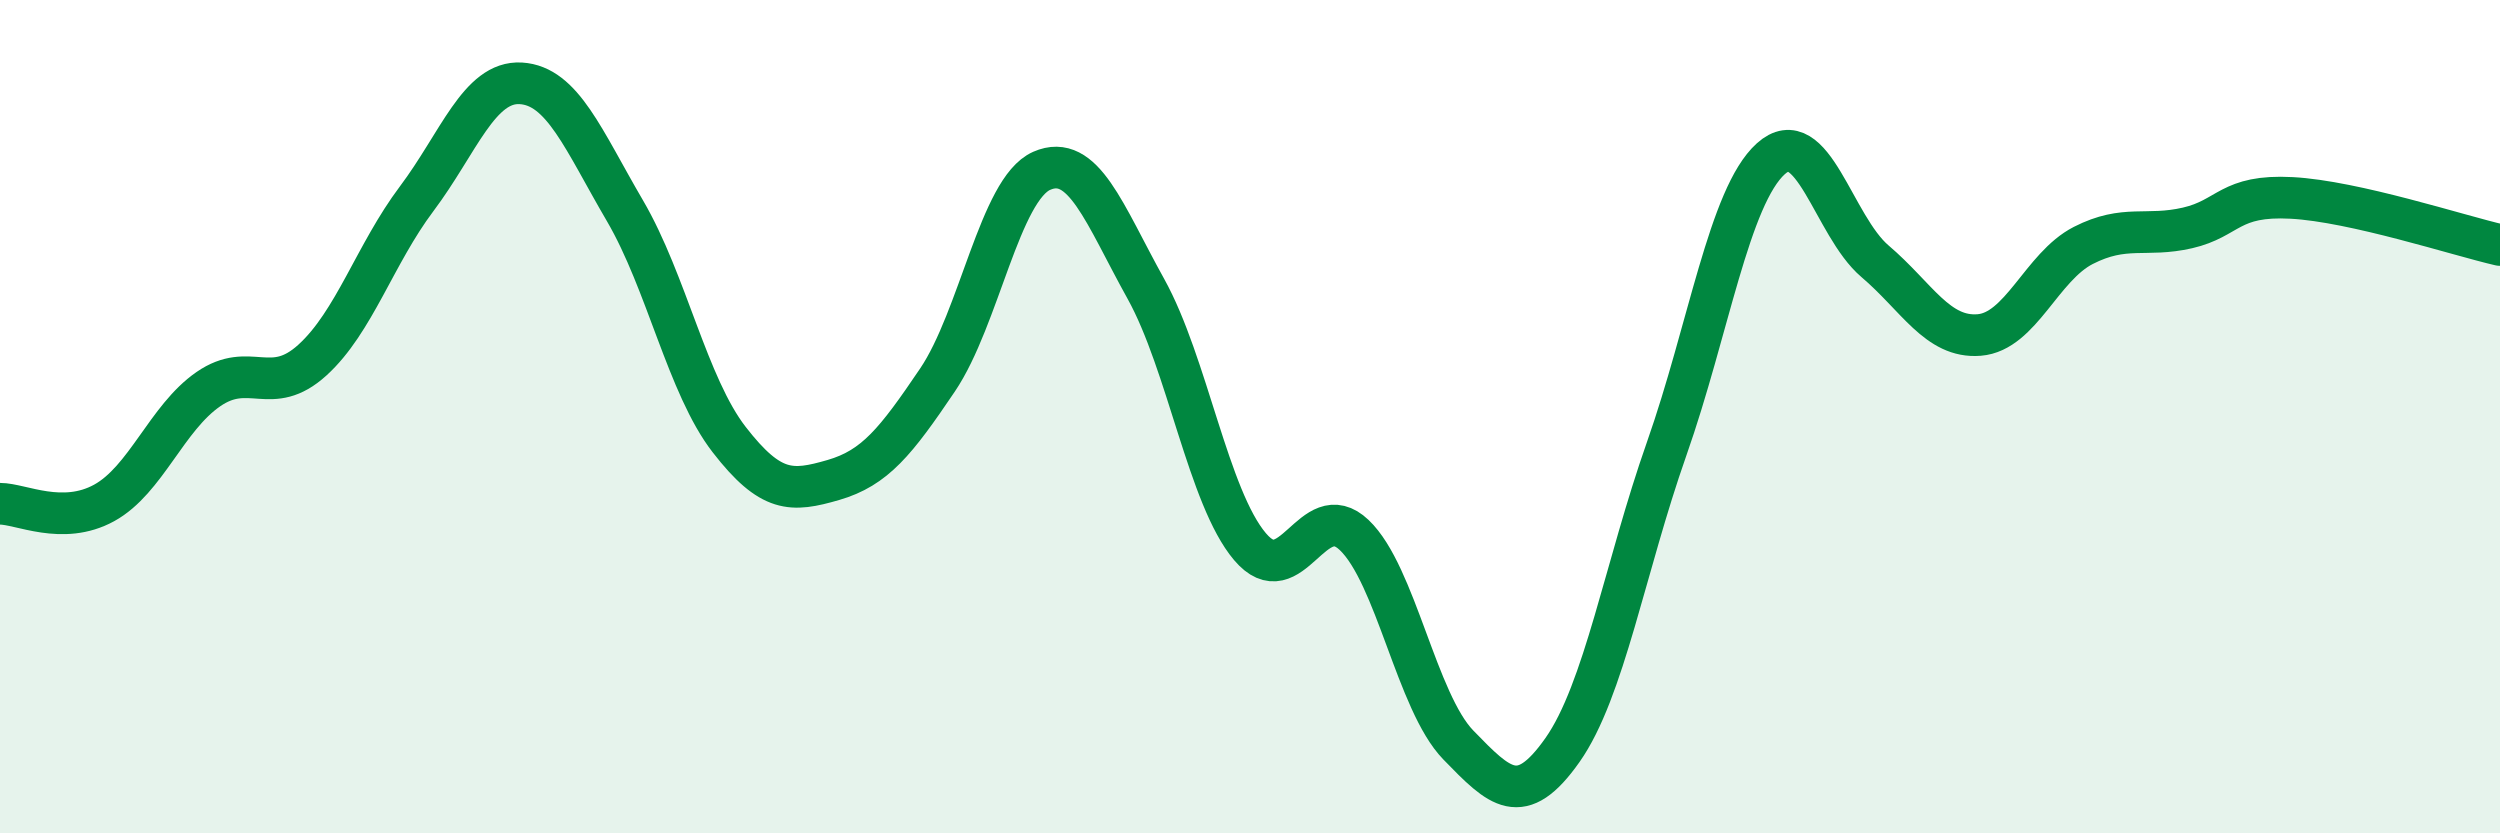
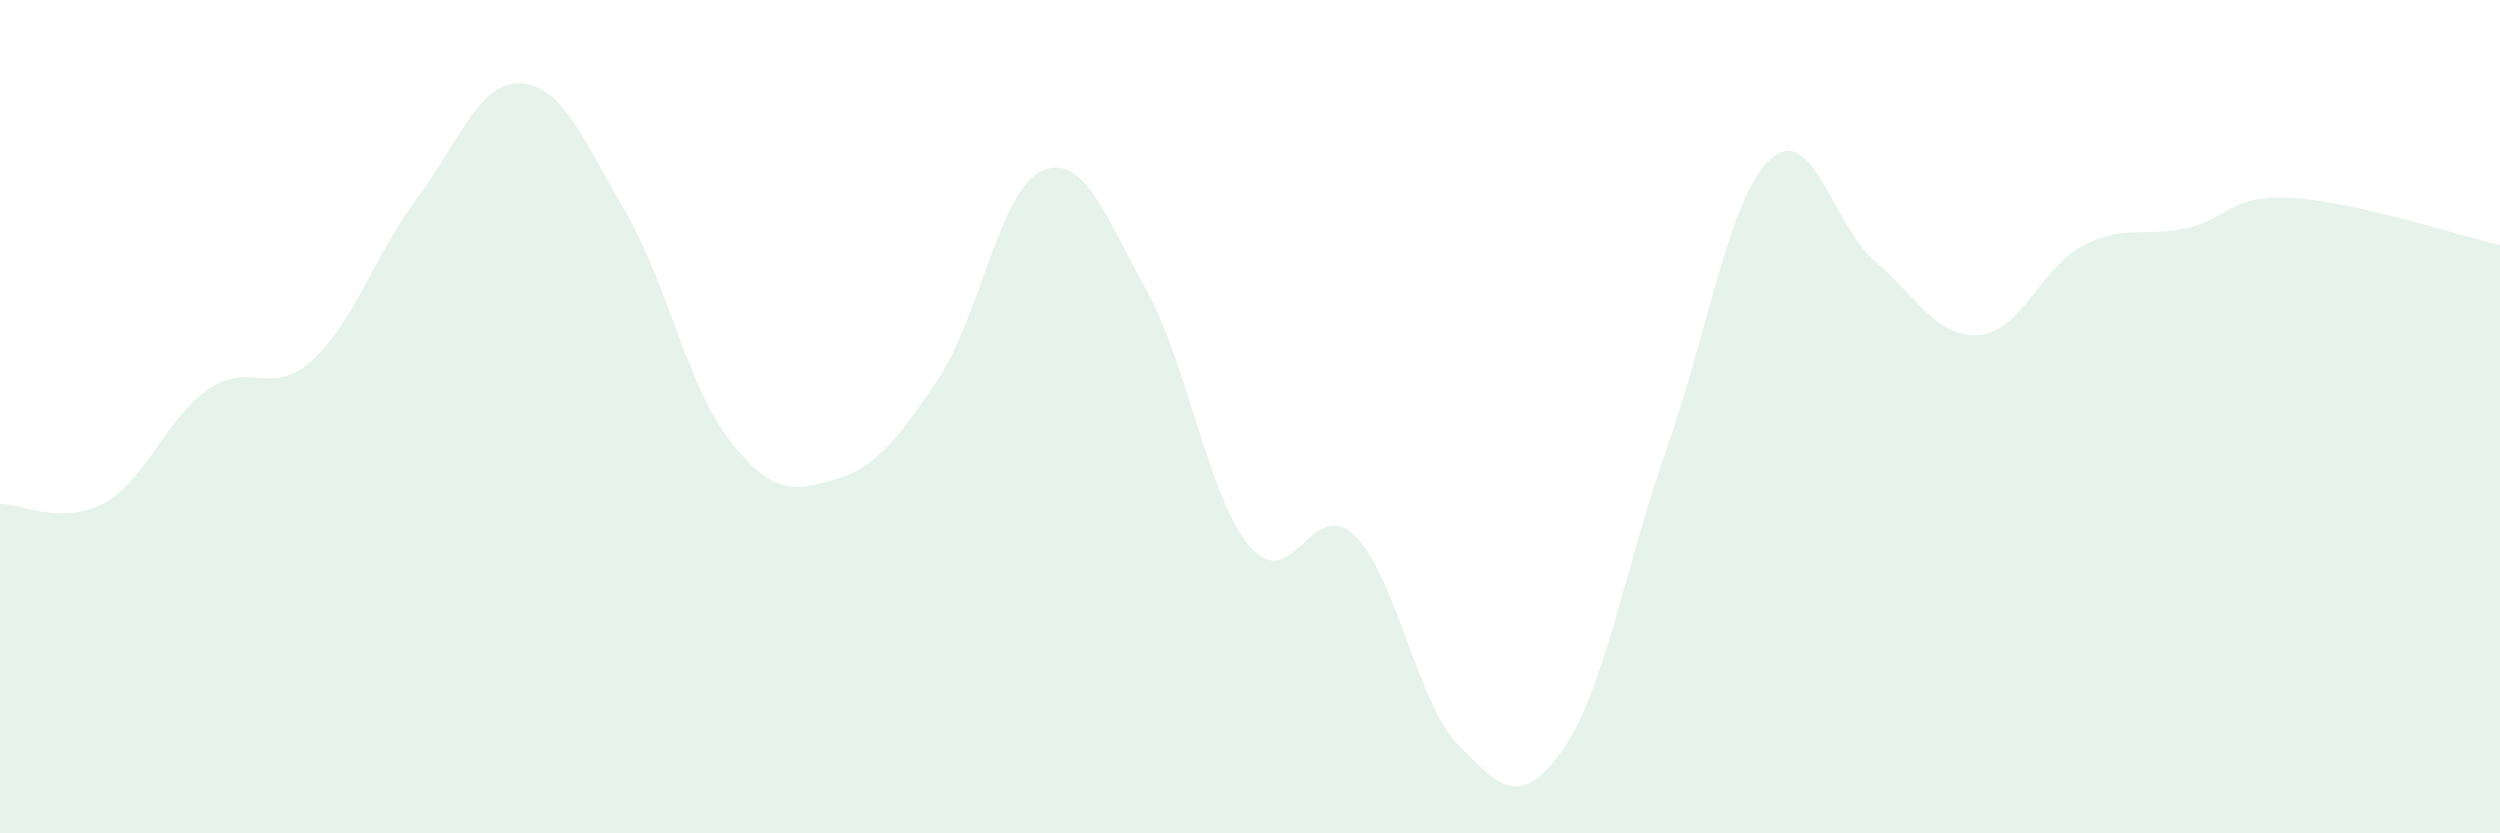
<svg xmlns="http://www.w3.org/2000/svg" width="60" height="20" viewBox="0 0 60 20">
  <path d="M 0,12.09 C 0.5,12.09 1.5,12.62 2.5,12.07 C 3.5,11.52 4,10.03 5,9.34 C 6,8.65 6.5,9.55 7.5,8.64 C 8.5,7.73 9,6.1 10,4.77 C 11,3.44 11.5,1.94 12.5,2 C 13.5,2.06 14,3.35 15,5.06 C 16,6.77 16.5,9.26 17.5,10.55 C 18.5,11.84 19,11.81 20,11.52 C 21,11.23 21.5,10.6 22.5,9.12 C 23.5,7.64 24,4.54 25,4.1 C 26,3.66 26.5,5.13 27.5,6.93 C 28.5,8.73 29,11.94 30,13.12 C 31,14.3 31.5,11.89 32.5,12.84 C 33.5,13.79 34,16.85 35,17.88 C 36,18.91 36.5,19.42 37.5,18 C 38.5,16.58 39,13.61 40,10.77 C 41,7.93 41.5,4.71 42.5,3.81 C 43.5,2.91 44,5.42 45,6.27 C 46,7.12 46.5,8.12 47.5,8.04 C 48.5,7.96 49,6.4 50,5.89 C 51,5.38 51.5,5.7 52.5,5.47 C 53.5,5.24 53.5,4.67 55,4.75 C 56.5,4.83 59,5.65 60,5.88L60 20L0 20Z" fill="#008740" opacity="0.1" stroke-linecap="round" stroke-linejoin="round" />
-   <path d="M 0,12.09 C 0.5,12.09 1.5,12.62 2.5,12.07 C 3.5,11.52 4,10.03 5,9.34 C 6,8.65 6.5,9.55 7.5,8.64 C 8.5,7.73 9,6.1 10,4.77 C 11,3.44 11.5,1.94 12.5,2 C 13.5,2.06 14,3.35 15,5.06 C 16,6.77 16.5,9.26 17.5,10.55 C 18.5,11.84 19,11.81 20,11.52 C 21,11.23 21.5,10.6 22.5,9.12 C 23.5,7.64 24,4.54 25,4.1 C 26,3.66 26.5,5.13 27.5,6.93 C 28.5,8.73 29,11.94 30,13.12 C 31,14.3 31.5,11.89 32.5,12.84 C 33.5,13.79 34,16.85 35,17.88 C 36,18.91 36.5,19.42 37.5,18 C 38.5,16.58 39,13.61 40,10.77 C 41,7.93 41.5,4.71 42.5,3.81 C 43.5,2.91 44,5.42 45,6.27 C 46,7.12 46.5,8.12 47.5,8.04 C 48.5,7.96 49,6.4 50,5.89 C 51,5.38 51.5,5.7 52.5,5.47 C 53.5,5.24 53.5,4.67 55,4.75 C 56.5,4.83 59,5.65 60,5.88" stroke="#008740" stroke-width="1" fill="none" stroke-linecap="round" stroke-linejoin="round" />
</svg>